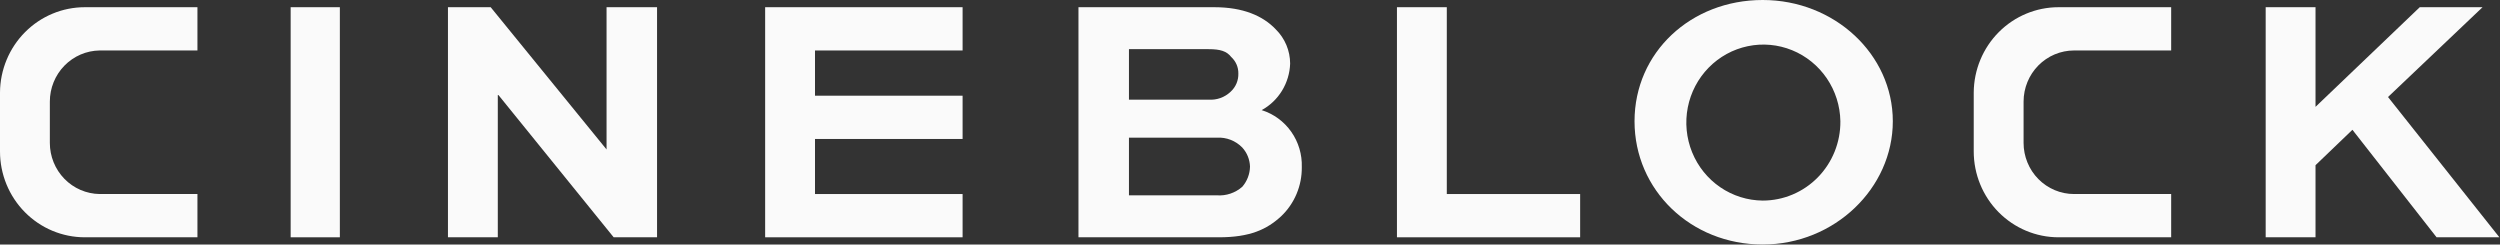
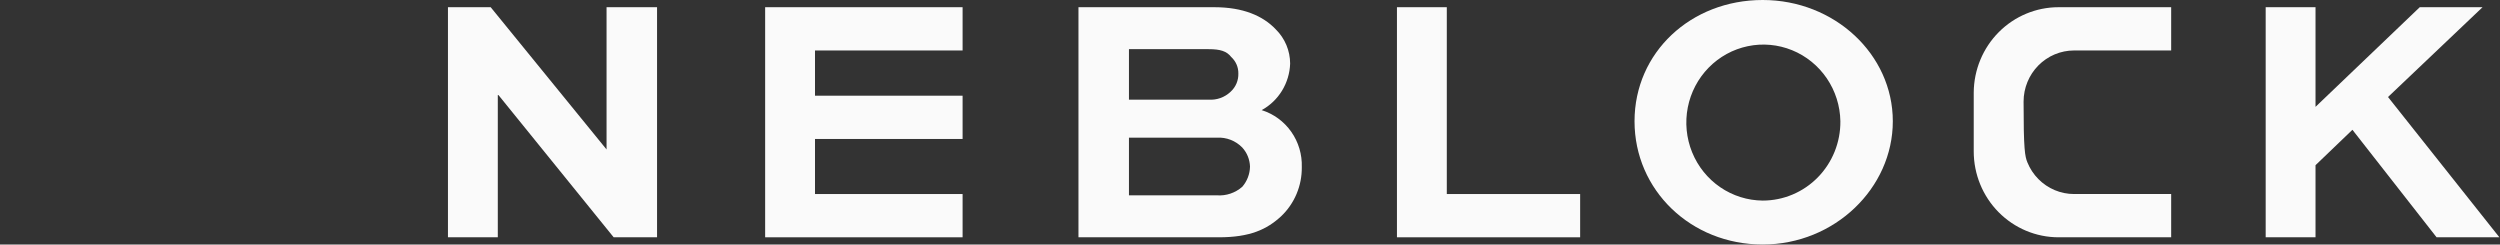
<svg xmlns="http://www.w3.org/2000/svg" width="1319" height="129" viewBox="0 0 1319 129" fill="none">
  <rect x="0" y="0" width="1319" height="129" fill="#333333" stroke="none" />
  <g clip-path="url(#clip0)">
-     <path d="M153.349 125.196V3.804H179.306V125.196H153.349Z" fill="#FAFAFA" />
    <path d="M346.658 3.804V125.196H323.775L262.982 50.147H262.64V125.196H236.342V3.804H258.883L320.018 78.853V3.804H346.658Z" fill="#FAFAFA" />
    <path d="M507.863 73.319H429.993V102.37H507.863V125.196H403.695V3.804H507.863V26.63H429.993V50.493H507.863V73.319Z" fill="#FAFAFA" />
    <path d="M568.998 125.196V3.804H640.72C655.747 3.804 666.335 8.3 673.166 15.563C675.535 17.905 677.419 20.702 678.709 23.79C679.999 26.877 680.669 30.194 680.679 33.547C680.507 38.611 679.03 43.542 676.393 47.85C673.757 52.157 670.054 55.692 665.652 58.102C671.952 60.071 677.438 64.083 681.264 69.52C685.091 74.957 687.045 81.517 686.827 88.19C686.886 93.046 685.944 97.86 684.062 102.326C682.181 106.792 679.4 110.812 675.898 114.129C668.384 121.045 659.504 125.196 643.111 125.196H568.998ZM595.637 25.938V52.568H637.646C639.76 52.725 641.882 52.437 643.881 51.722C645.879 51.008 647.71 49.883 649.258 48.418C650.599 47.206 651.661 45.71 652.369 44.037C653.077 42.364 653.414 40.554 653.357 38.734C653.376 37.105 653.051 35.491 652.403 33.999C651.755 32.508 650.799 31.174 649.6 30.088C647.209 26.976 643.794 25.938 637.646 25.938H595.637ZM595.637 72.627V103.062H642.086C646.938 103.4 651.725 101.784 655.406 98.566C657.989 95.6 659.443 91.798 659.504 87.844C659.371 84.112 657.916 80.552 655.406 77.815C653.673 76.047 651.591 74.671 649.295 73.776C646.999 72.882 644.542 72.491 642.086 72.627H595.637Z" fill="#FAFAFA" />
    <path d="M763.331 3.804V102.37H833.687V125.196H737.032V3.804H763.331Z" fill="#FAFAFA" />
    <path d="M930 0C967.91 0 998.648 28.705 998.648 63.981C998.648 99.257 967.91 129 930 129C892.089 129 862.376 100.295 862.376 63.981C862.376 27.668 892.089 0 930 0ZM930 105.828C935.41 105.829 940.768 104.744 945.763 102.637C950.758 100.529 955.291 97.441 959.101 93.551C962.911 89.66 965.923 85.044 967.963 79.969C970.002 74.894 971.029 69.46 970.984 63.981C970.849 55.887 968.36 48.013 963.828 41.344C959.296 34.675 952.923 29.508 945.505 26.488C938.088 23.469 929.955 22.732 922.126 24.37C914.297 26.007 907.119 29.946 901.489 35.694C895.86 41.442 892.029 48.743 890.477 56.685C888.925 64.626 889.721 72.855 892.764 80.34C895.807 87.826 900.963 94.237 907.586 98.771C914.209 103.304 922.005 105.759 930 105.828V105.828Z" fill="#FAFAFA" />
    <path d="M1221.67 56.373L1276.66 3.804H1309.79L1259.92 51.185L1318.67 125.196H1285.54L1241.14 68.477L1221.67 87.153V125.196H1195.37V3.804H1221.67V56.373Z" fill="#FAFAFA" />
-     <path d="M52.596 102.37H104.168V125.196H44.741C32.875 125.196 21.495 120.422 13.104 111.926C4.714 103.429 0 91.906 0 79.89L0 48.764C0.09 36.808 4.844 25.373 13.225 16.951C21.605 8.53 32.934 3.804 44.741 3.804H104.168V26.63H52.596C45.59 26.721 38.902 29.603 33.98 34.652C29.057 39.701 26.298 46.511 26.298 53.606V75.394C26.298 82.489 29.057 89.299 33.98 94.348C38.902 99.397 45.59 102.279 52.596 102.37V102.37Z" fill="#FAFAFA" />
-     <path d="M1094.28 102.37H1145.51V125.196H1086.08C1074.22 125.196 1062.84 120.422 1054.44 111.926C1046.05 103.429 1041.34 91.906 1041.34 79.89V48.764C1041.43 36.808 1046.18 25.373 1054.56 16.951C1062.95 8.53 1074.27 3.804 1086.08 3.804H1145.51V26.63H1094.28C1087.21 26.63 1080.44 29.472 1075.44 34.531C1070.45 39.59 1067.64 46.451 1067.64 53.606V75.394C1067.64 78.936 1068.33 82.444 1069.67 85.717C1071 88.99 1072.97 91.964 1075.44 94.469C1080.44 99.528 1087.21 102.37 1094.28 102.37V102.37Z" fill="#FAFAFA" />
+     <path d="M1094.28 102.37H1145.51V125.196H1086.08C1074.22 125.196 1062.84 120.422 1054.44 111.926C1046.05 103.429 1041.34 91.906 1041.34 79.89V48.764C1041.43 36.808 1046.18 25.373 1054.56 16.951C1062.95 8.53 1074.27 3.804 1086.08 3.804H1145.51V26.63H1094.28C1087.21 26.63 1080.44 29.472 1075.44 34.531C1070.45 39.59 1067.64 46.451 1067.64 53.606C1067.64 78.936 1068.33 82.444 1069.67 85.717C1071 88.99 1072.97 91.964 1075.44 94.469C1080.44 99.528 1087.21 102.37 1094.28 102.37V102.37Z" fill="#FAFAFA" />
  </g>
  <defs>
    <clipPath id="clip0">
      <rect width="1318.67" height="129" fill="white" />
    </clipPath>
  </defs>
</svg>